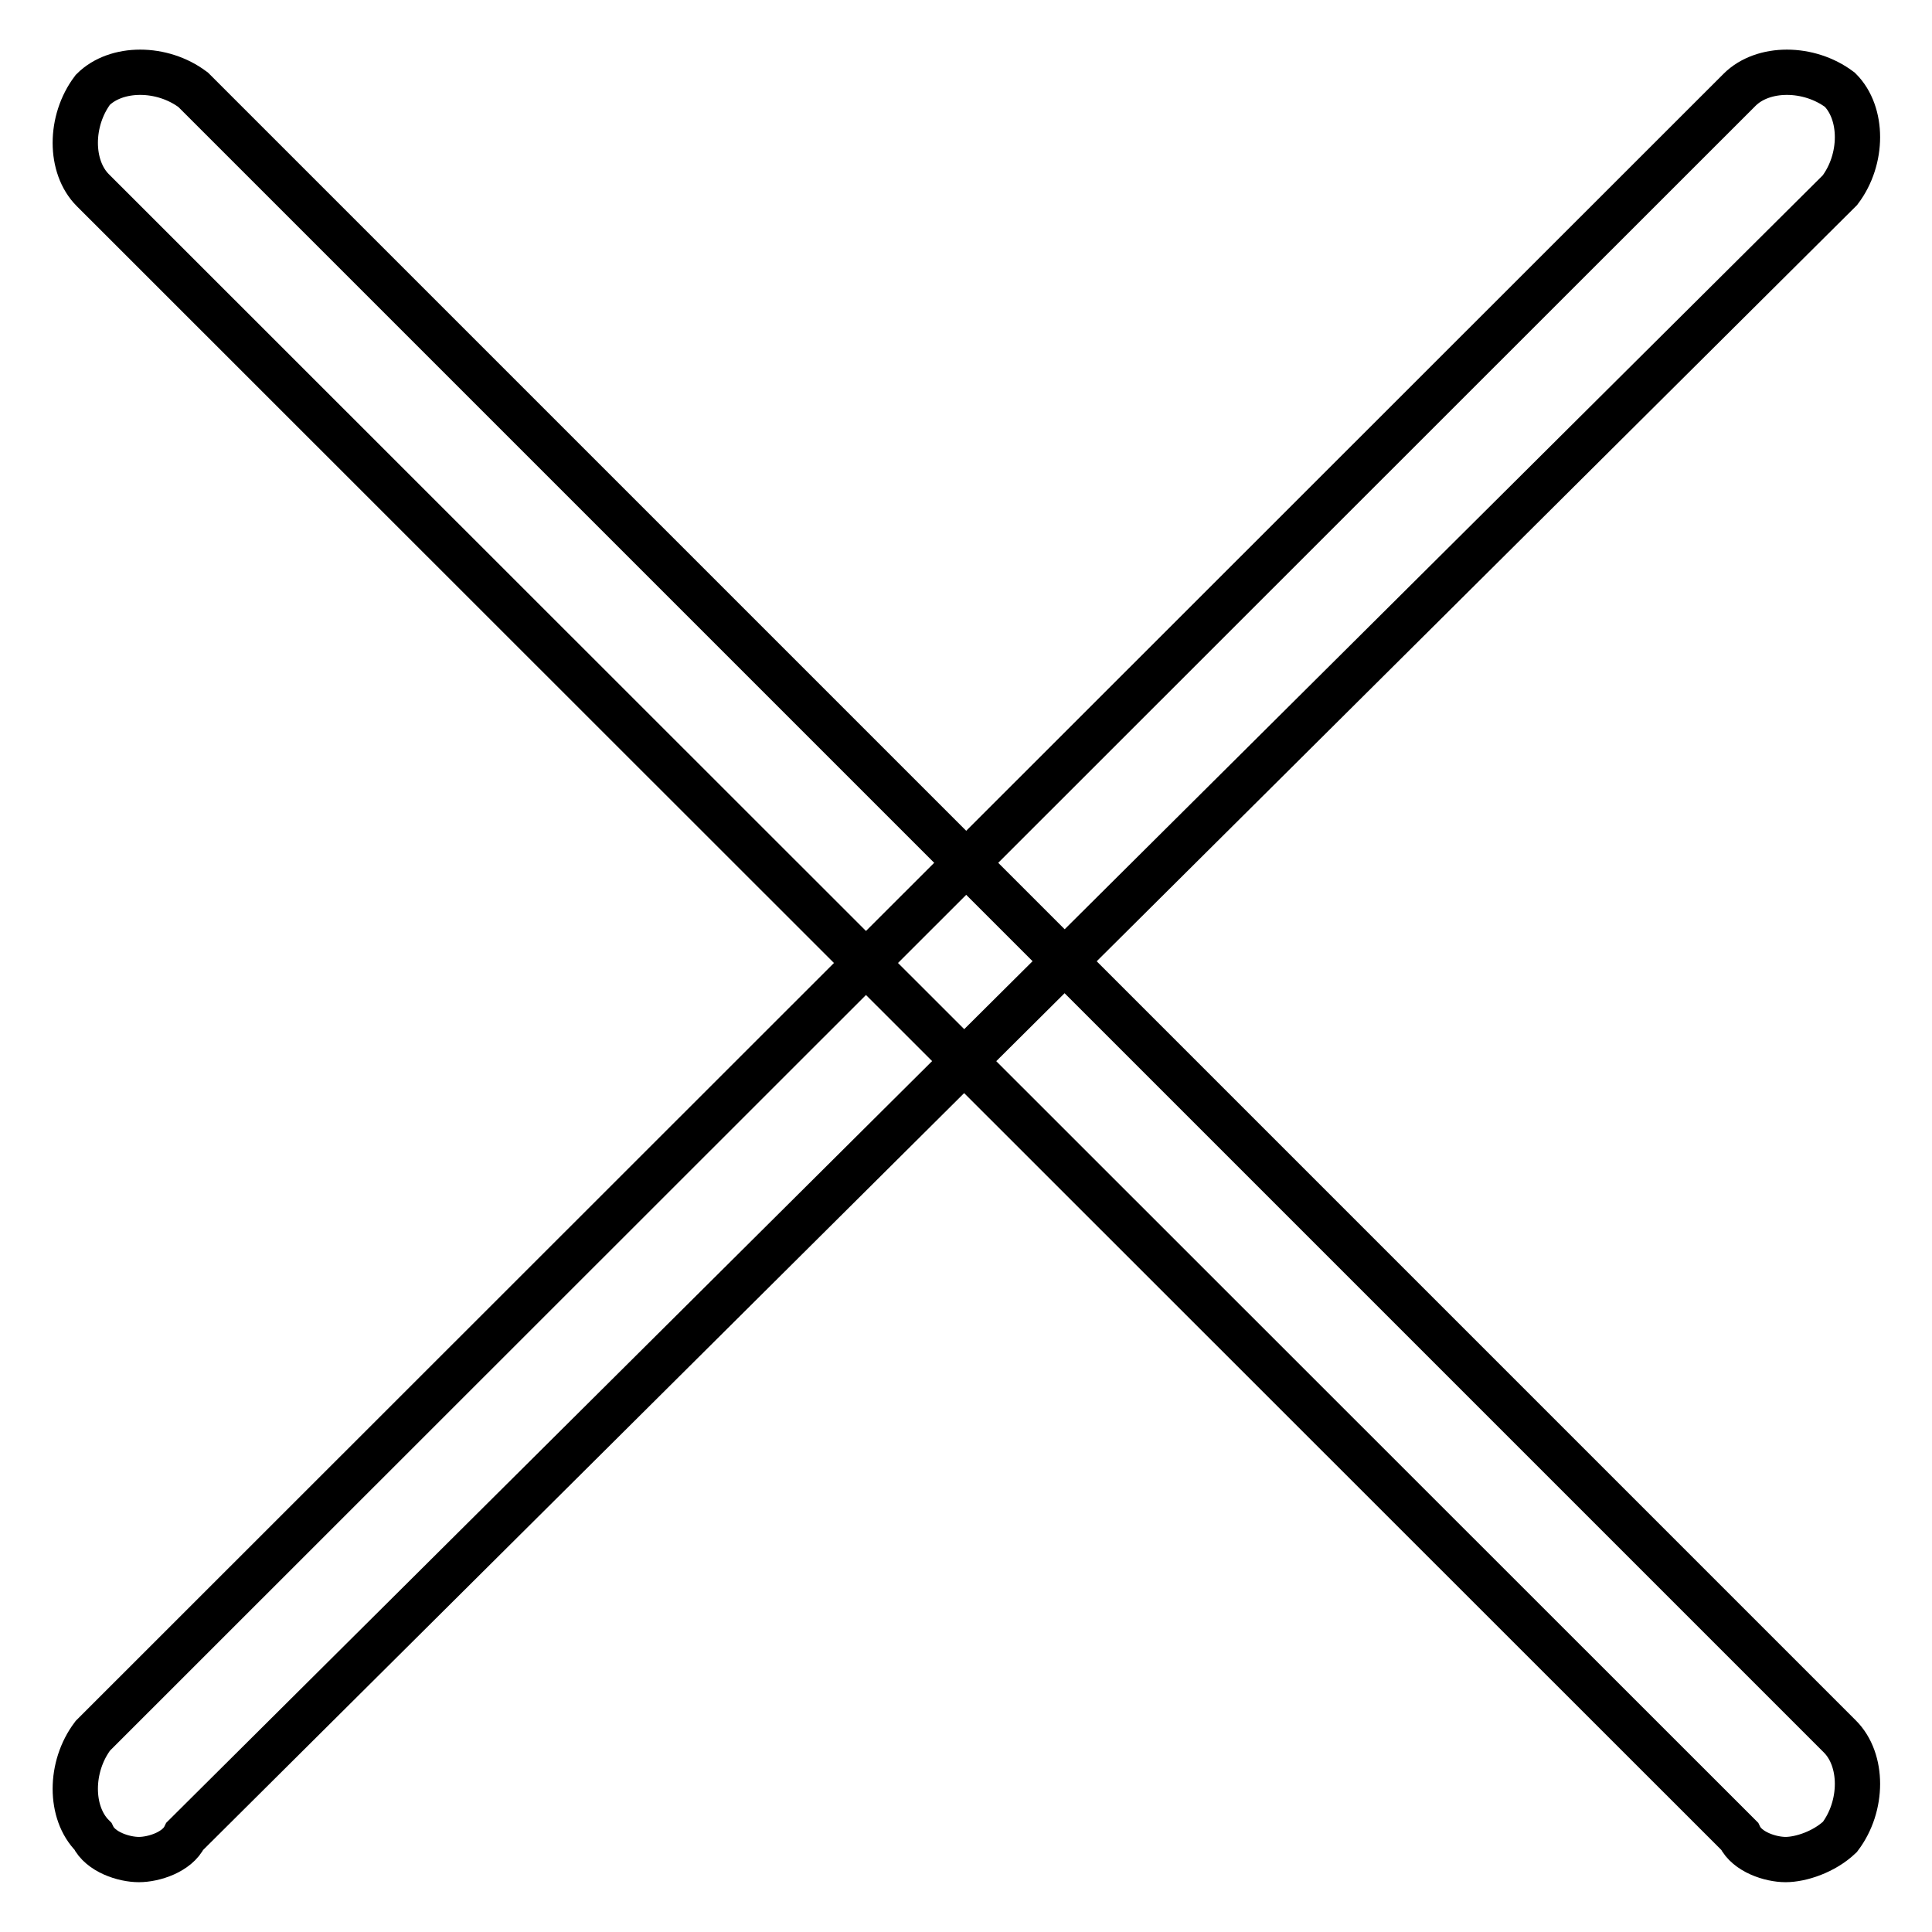
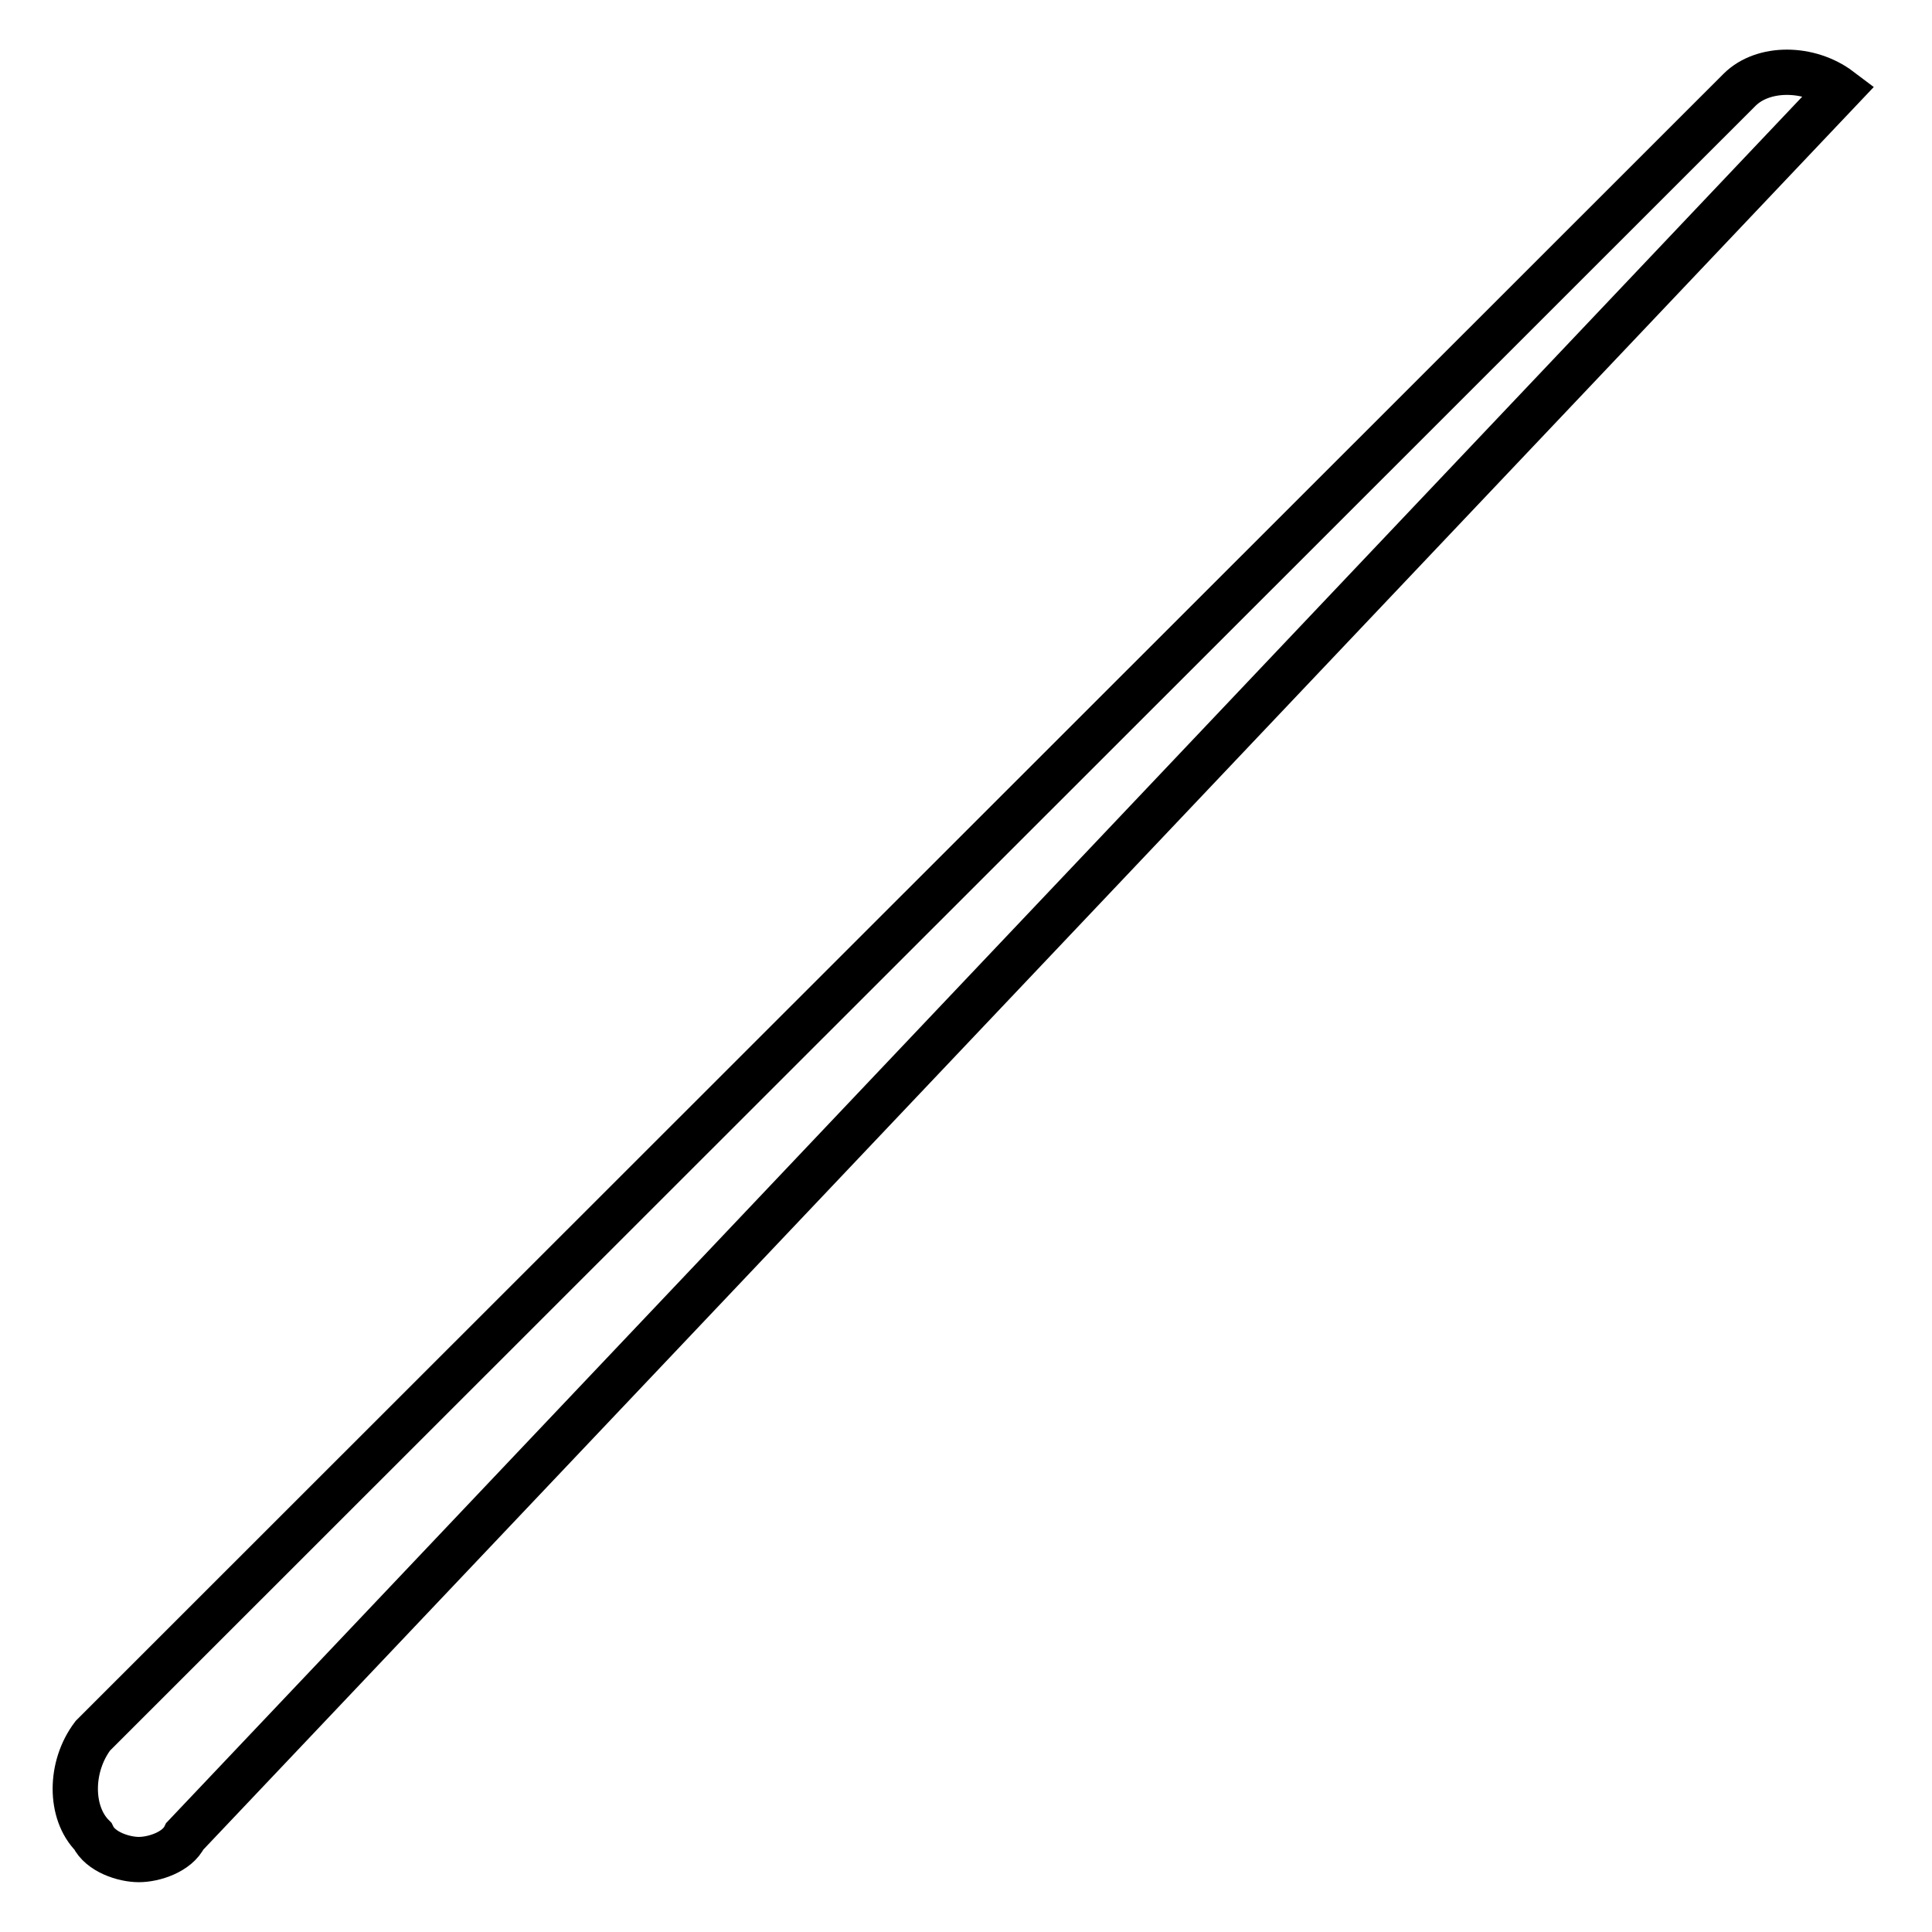
<svg xmlns="http://www.w3.org/2000/svg" version="1.1" x="0px" y="0px" viewBox="0 0 256 256" enable-background="new 0 0 256 256" xml:space="preserve">
  <g>
-     <path stroke-width="6" fill-opacity="0" stroke="#000000" d="M18.4,246.4c-2,0-5.1-1-6.1-3.1c-3.1-3.1-3.1-9.2,0-13.3L230.5,11.9c3.1-3.1,9.2-3.1,13.3,0 c3.1,3.1,3.1,9.2,0,13.3L24.5,243.3C23.5,245.4,20.4,246.4,18.4,246.4z" />
-     <path stroke-width="6" fill-opacity="0" stroke="#000000" d="M236.6,246.4c-2,0-5.1-1-6.1-3.1L12.3,25.2c-3.1-3.1-3.1-9.2,0-13.3c3.1-3.1,9.2-3.1,13.3,0l218.2,218.2 c3.1,3.1,3.1,9.2,0,13.3C241.7,245.4,238.6,246.4,236.6,246.4L236.6,246.4z" />
+     <path stroke-width="6" fill-opacity="0" stroke="#000000" d="M18.4,246.4c-2,0-5.1-1-6.1-3.1c-3.1-3.1-3.1-9.2,0-13.3L230.5,11.9c3.1-3.1,9.2-3.1,13.3,0 L24.5,243.3C23.5,245.4,20.4,246.4,18.4,246.4z" />
  </g>
</svg>